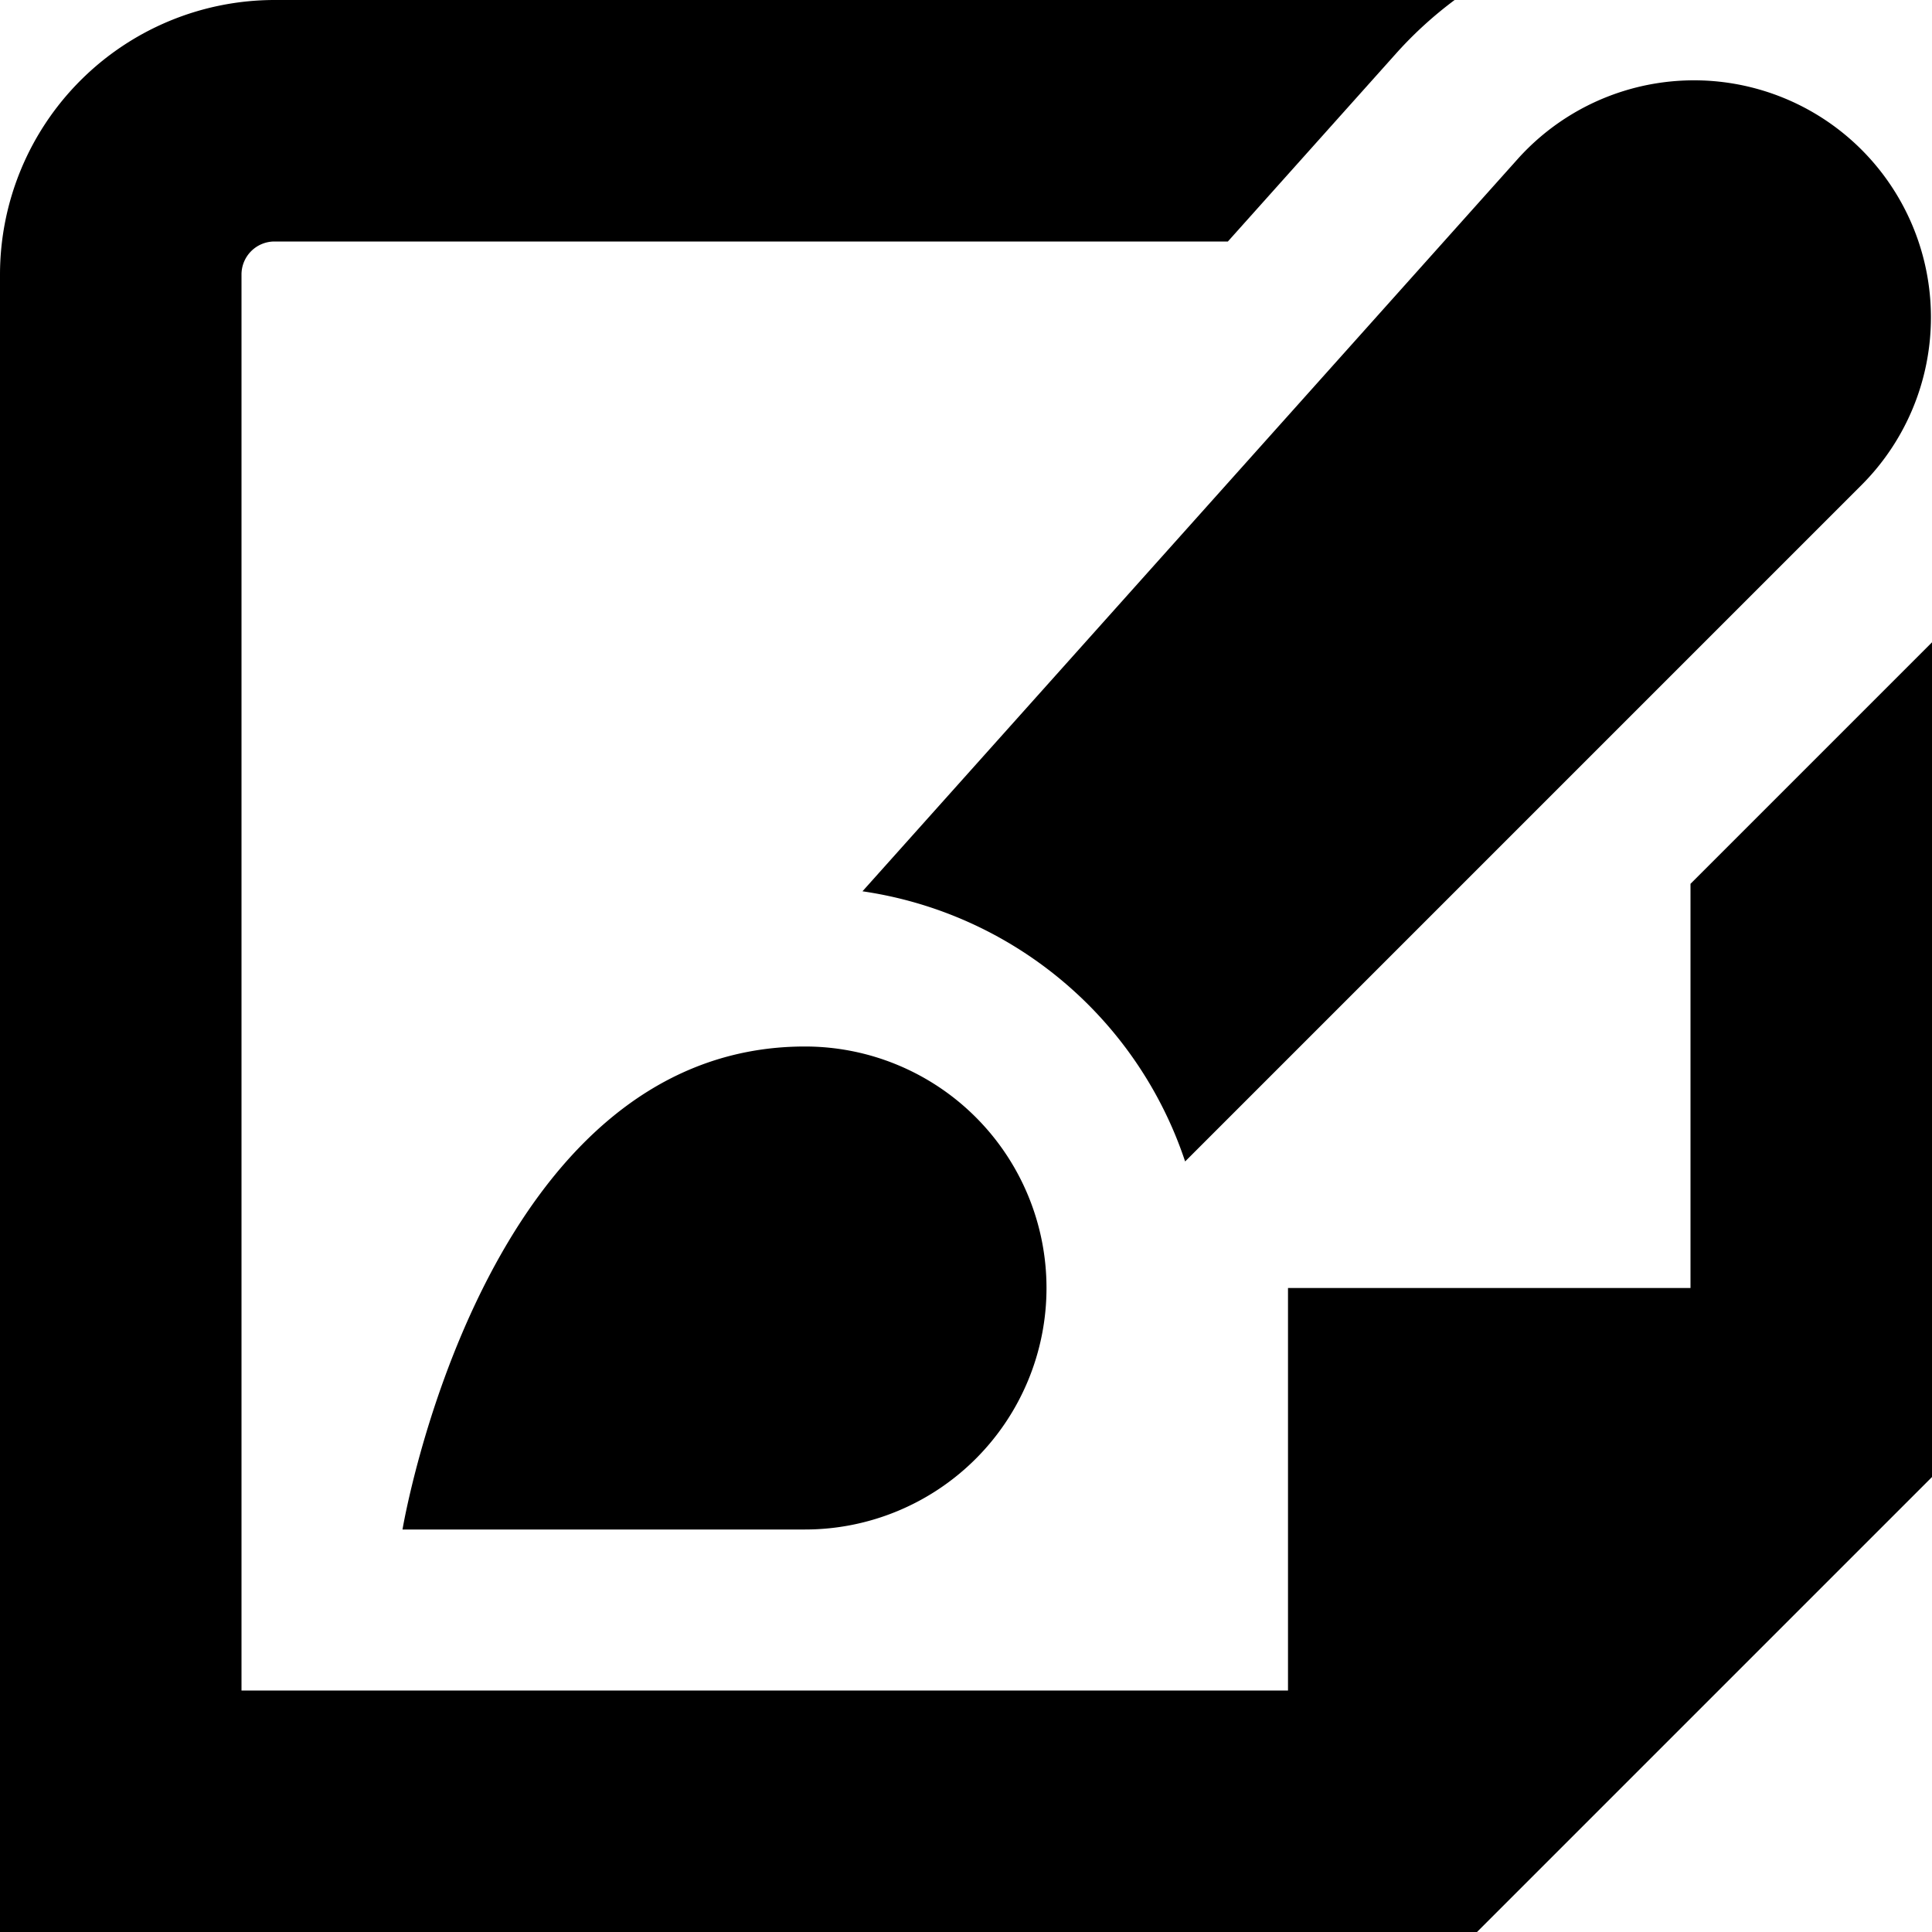
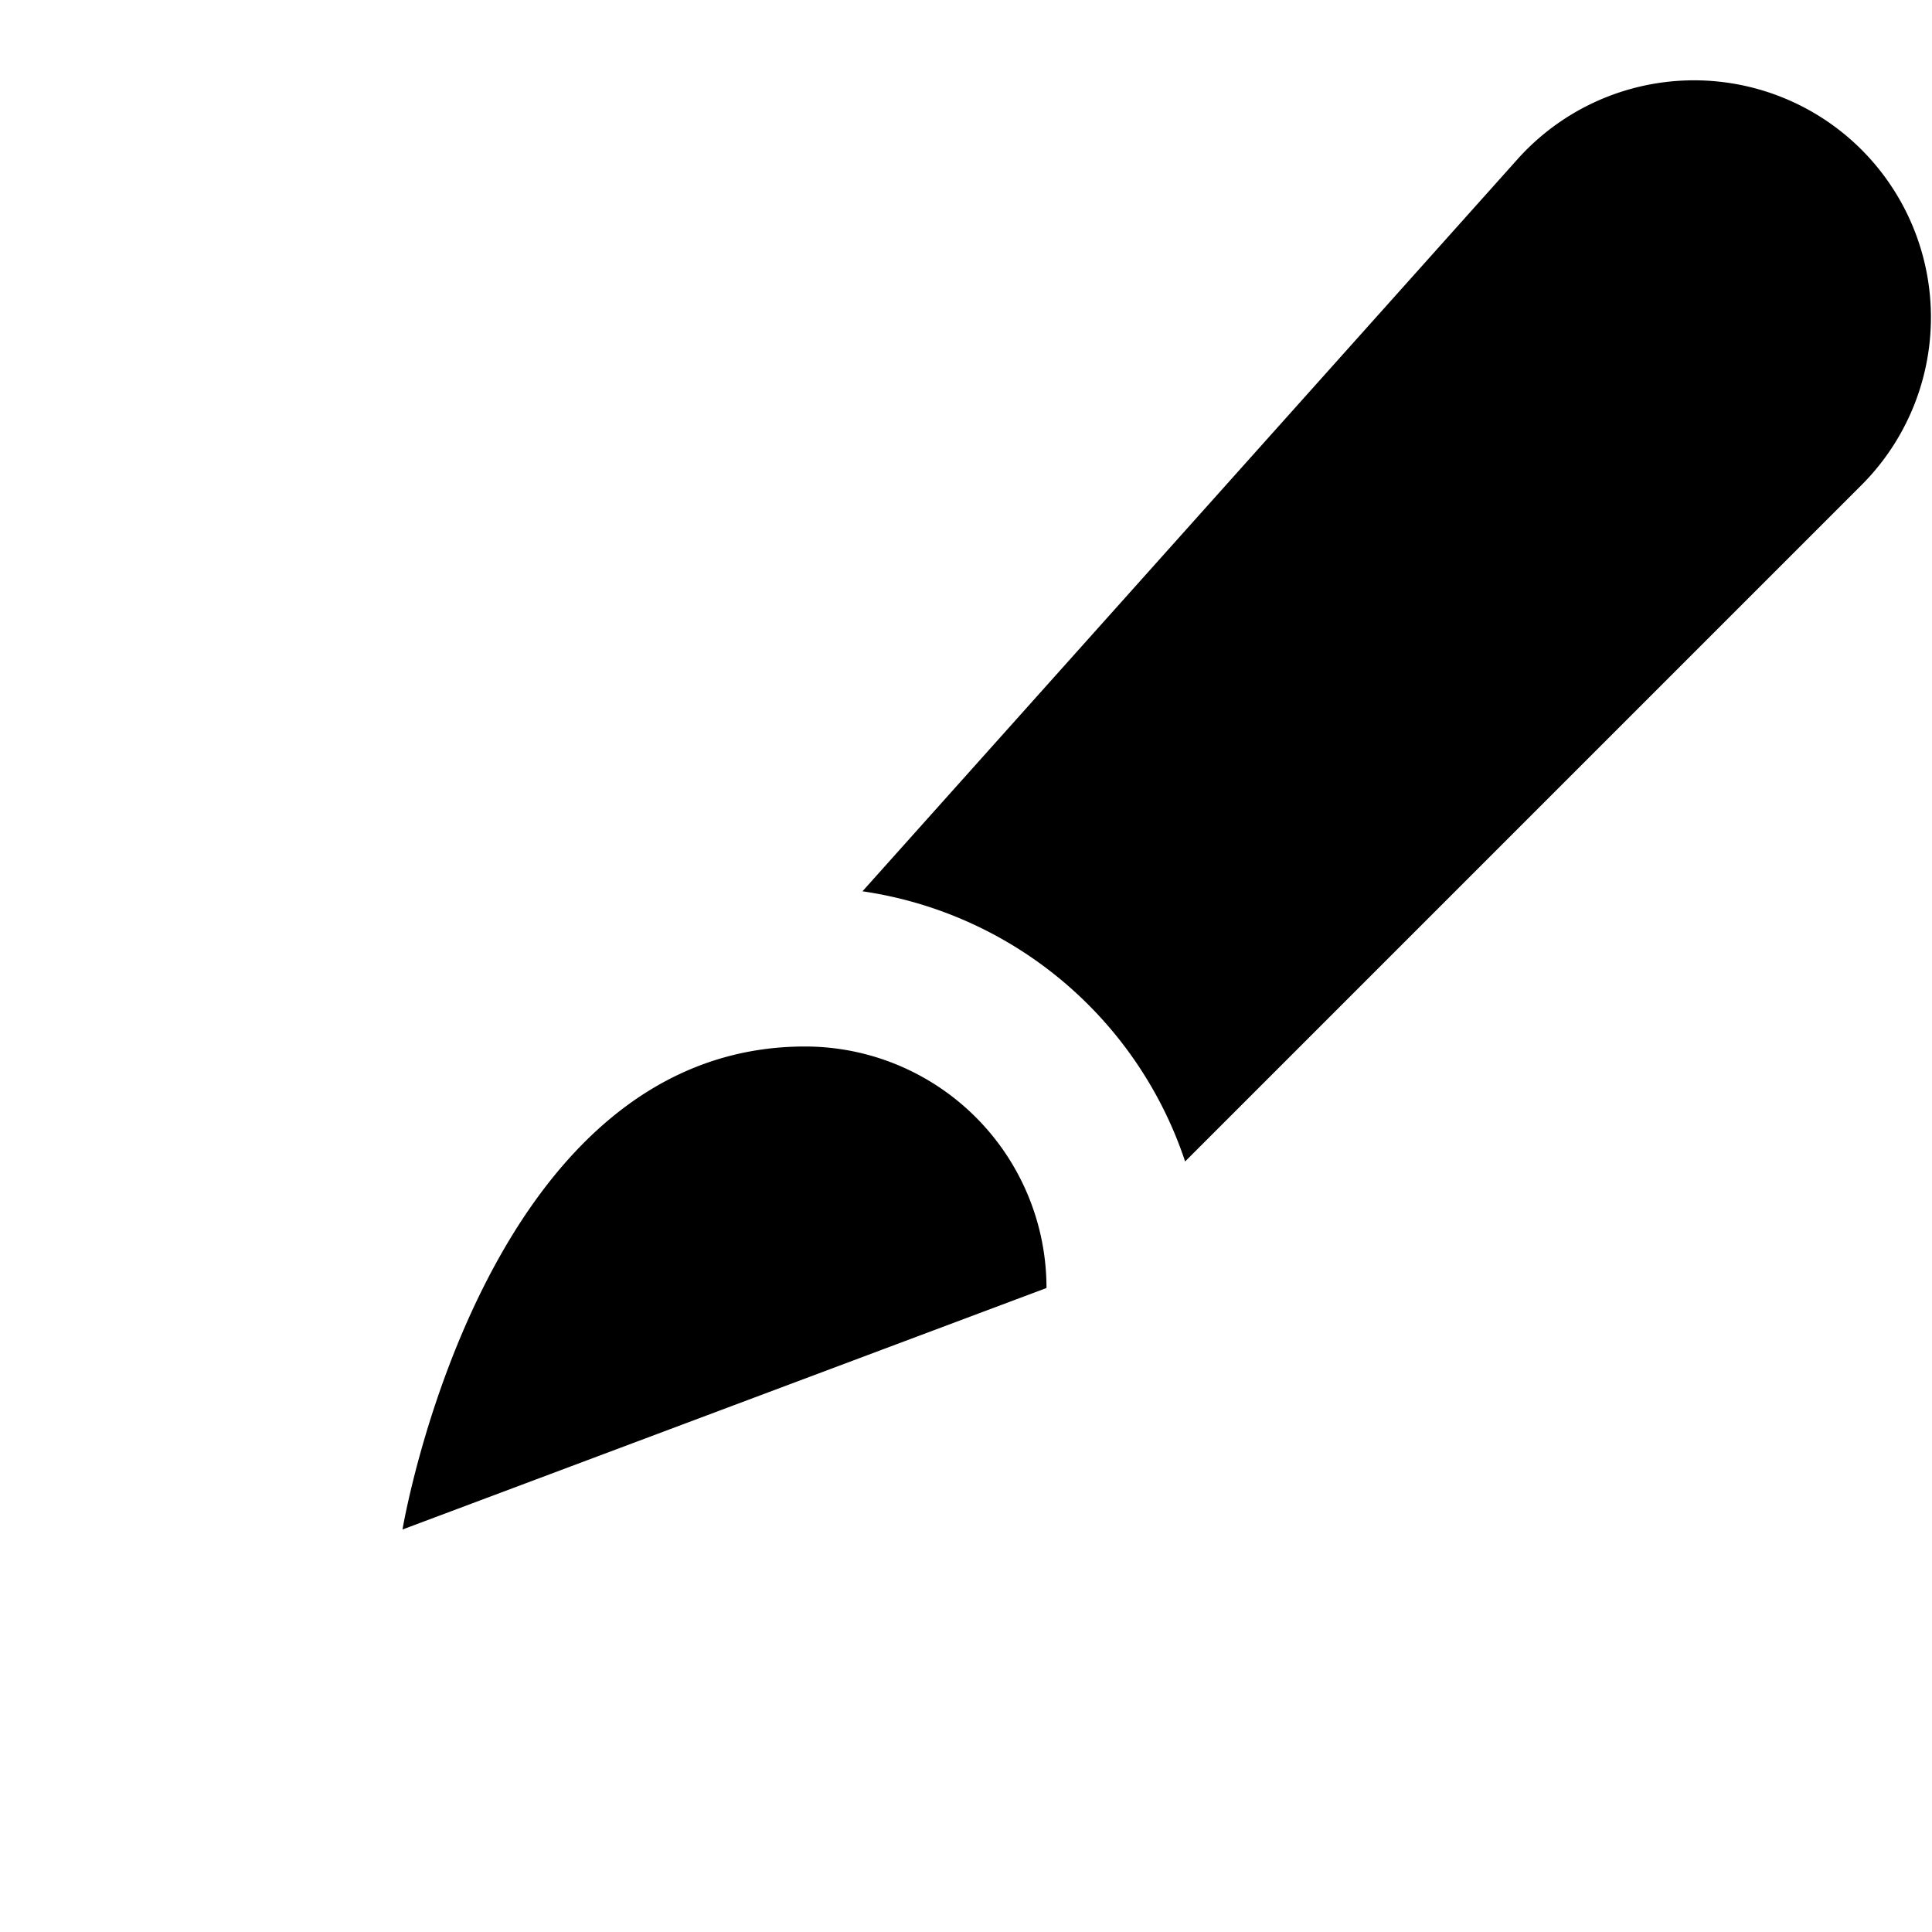
<svg xmlns="http://www.w3.org/2000/svg" id="Isolation_Mode" data-name="Isolation Mode" viewBox="0 0 24 24" width="512" height="512">
  <path d="M23.126,1.861a2.943,2.943,0,0,0-4.276.118l-8.136,9.093a4.982,4.982,0,0,1,4.008,3.356l8.4-8.4A2.947,2.947,0,0,0,23.126,1.861Z" />
-   <path d="M5,19s1-6,5-6h0a3,3,0,0,1,3,3h0a3,3,0,0,1-3,3Z" />
-   <path d="M21,10.979V16H16v5H3V3.409A.41.41,0,0,1,3.409,3H15.253L17.359.646A4.934,4.934,0,0,1,18.07,0H3.409A3.413,3.413,0,0,0,0,3.409V24H18.348L24,18.348V7.979Z" />
+   <path d="M5,19s1-6,5-6h0a3,3,0,0,1,3,3h0Z" />
</svg>